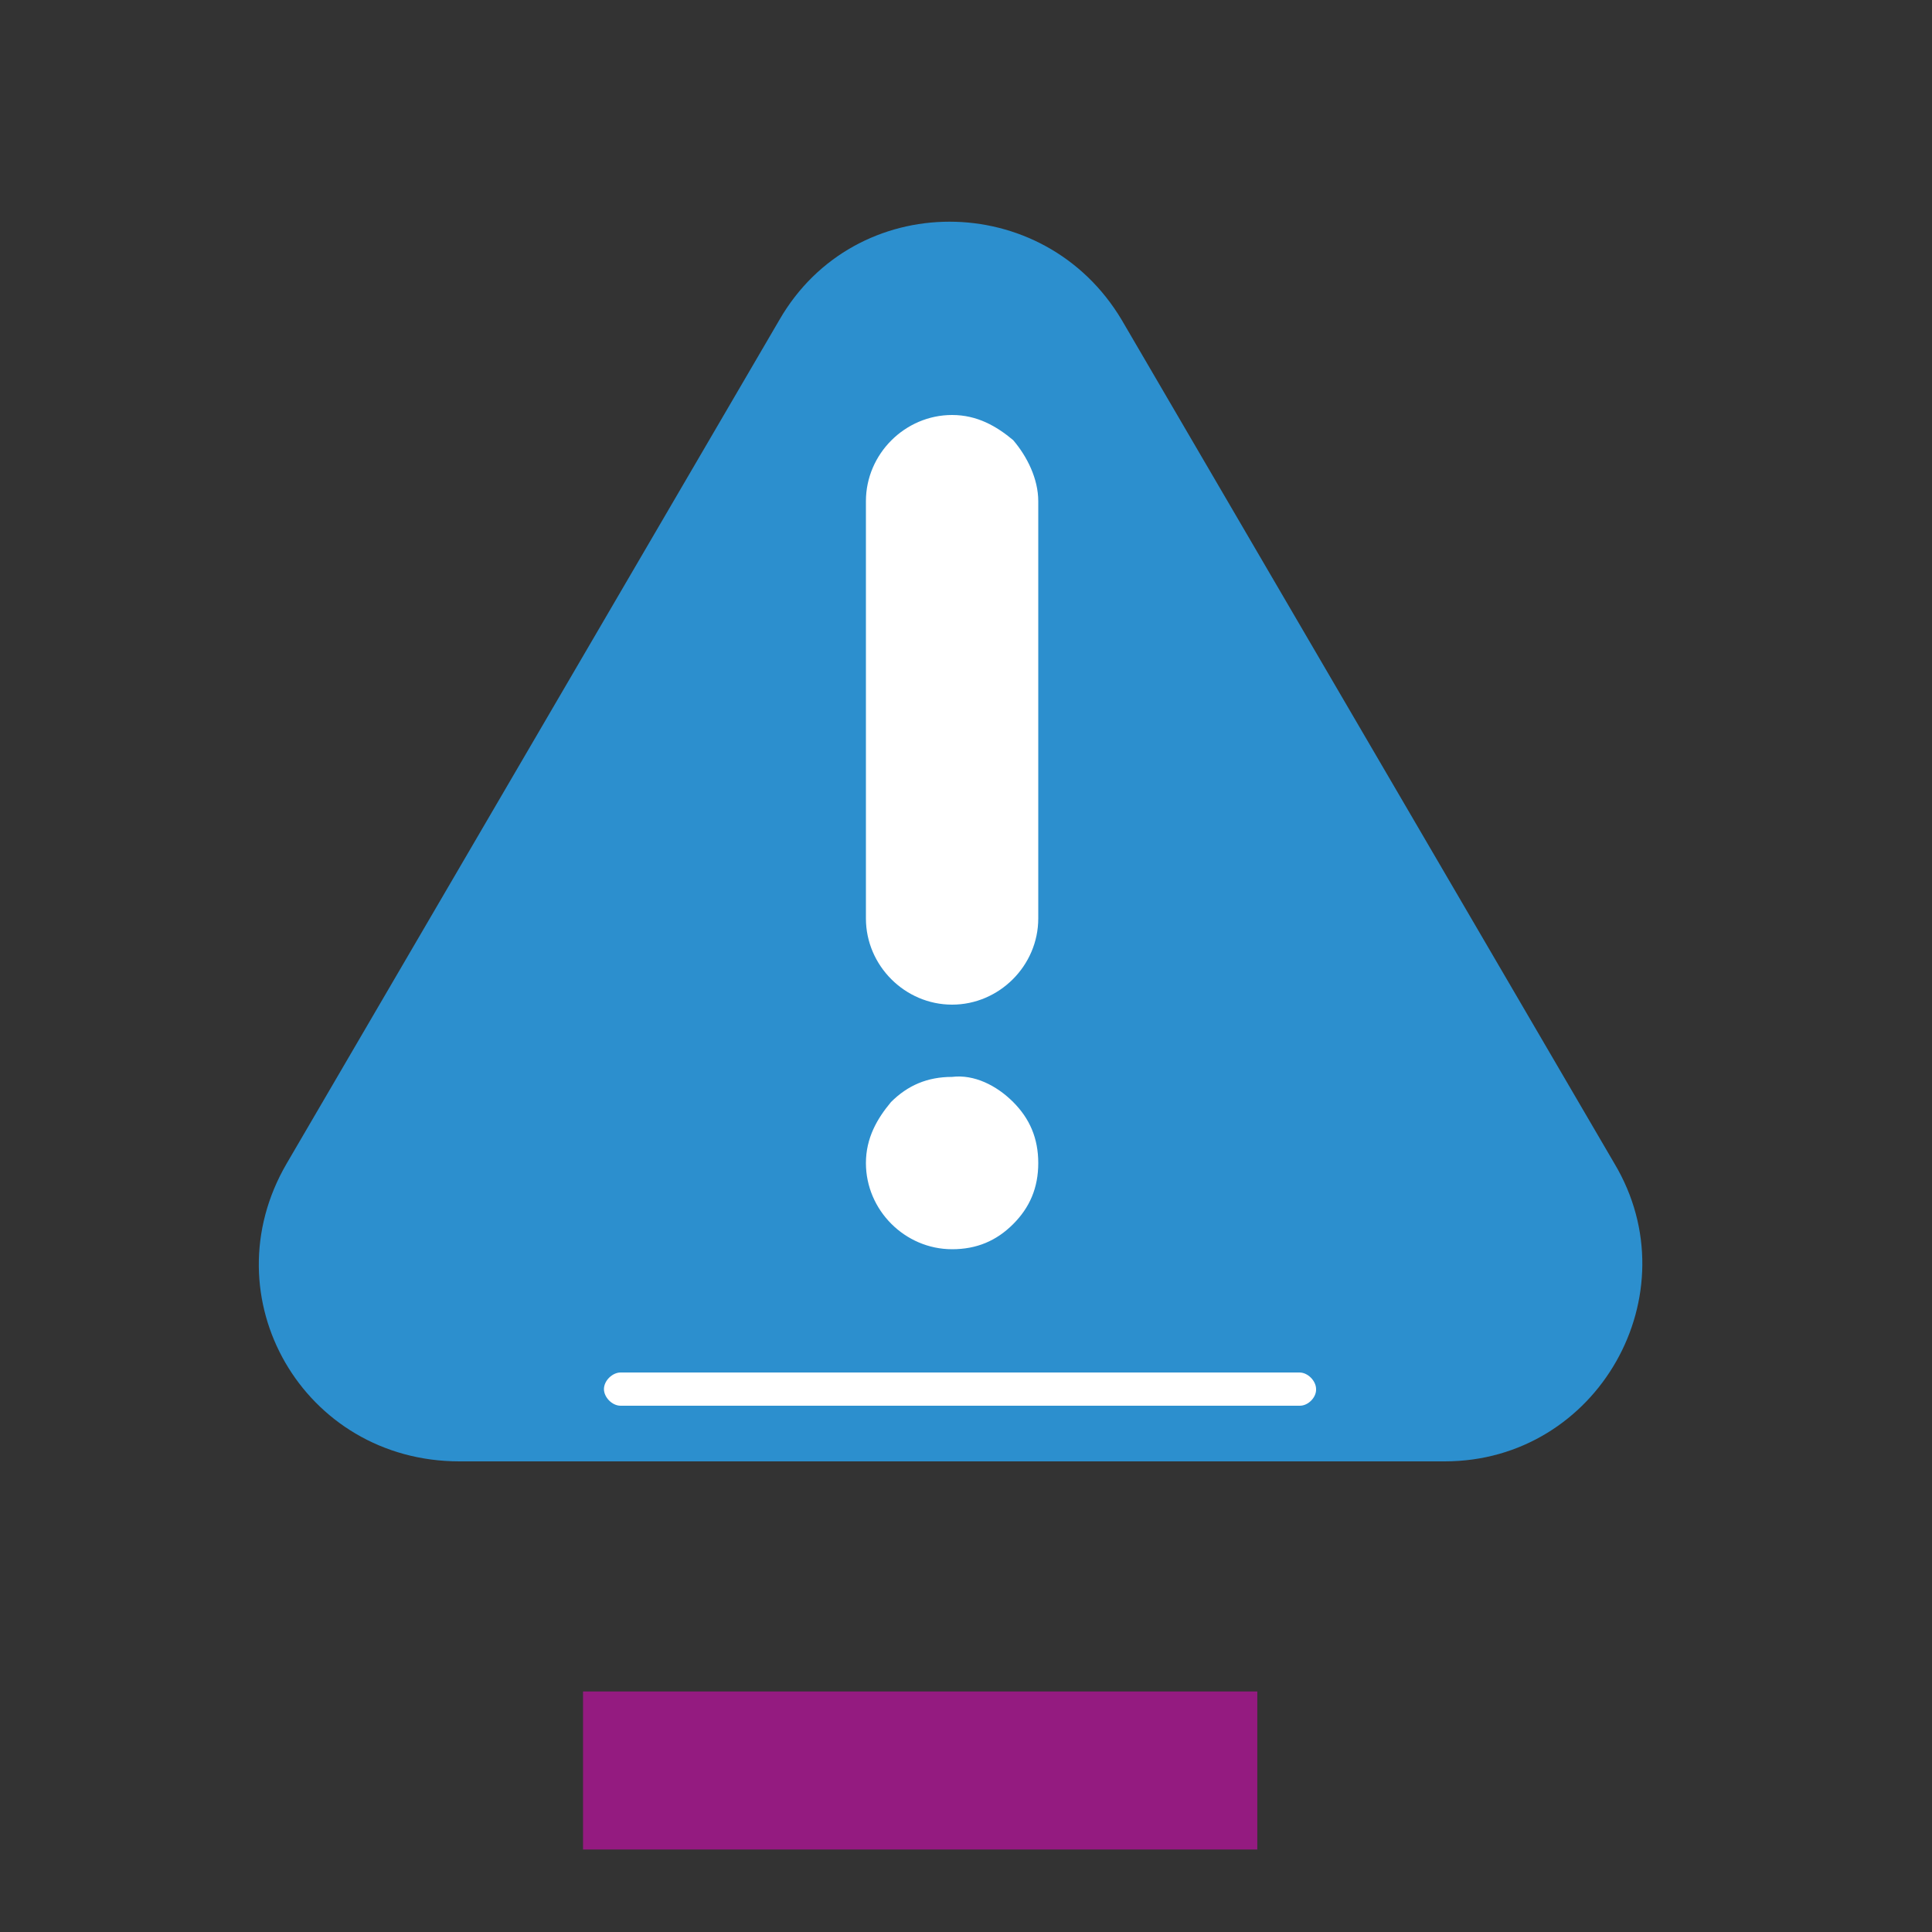
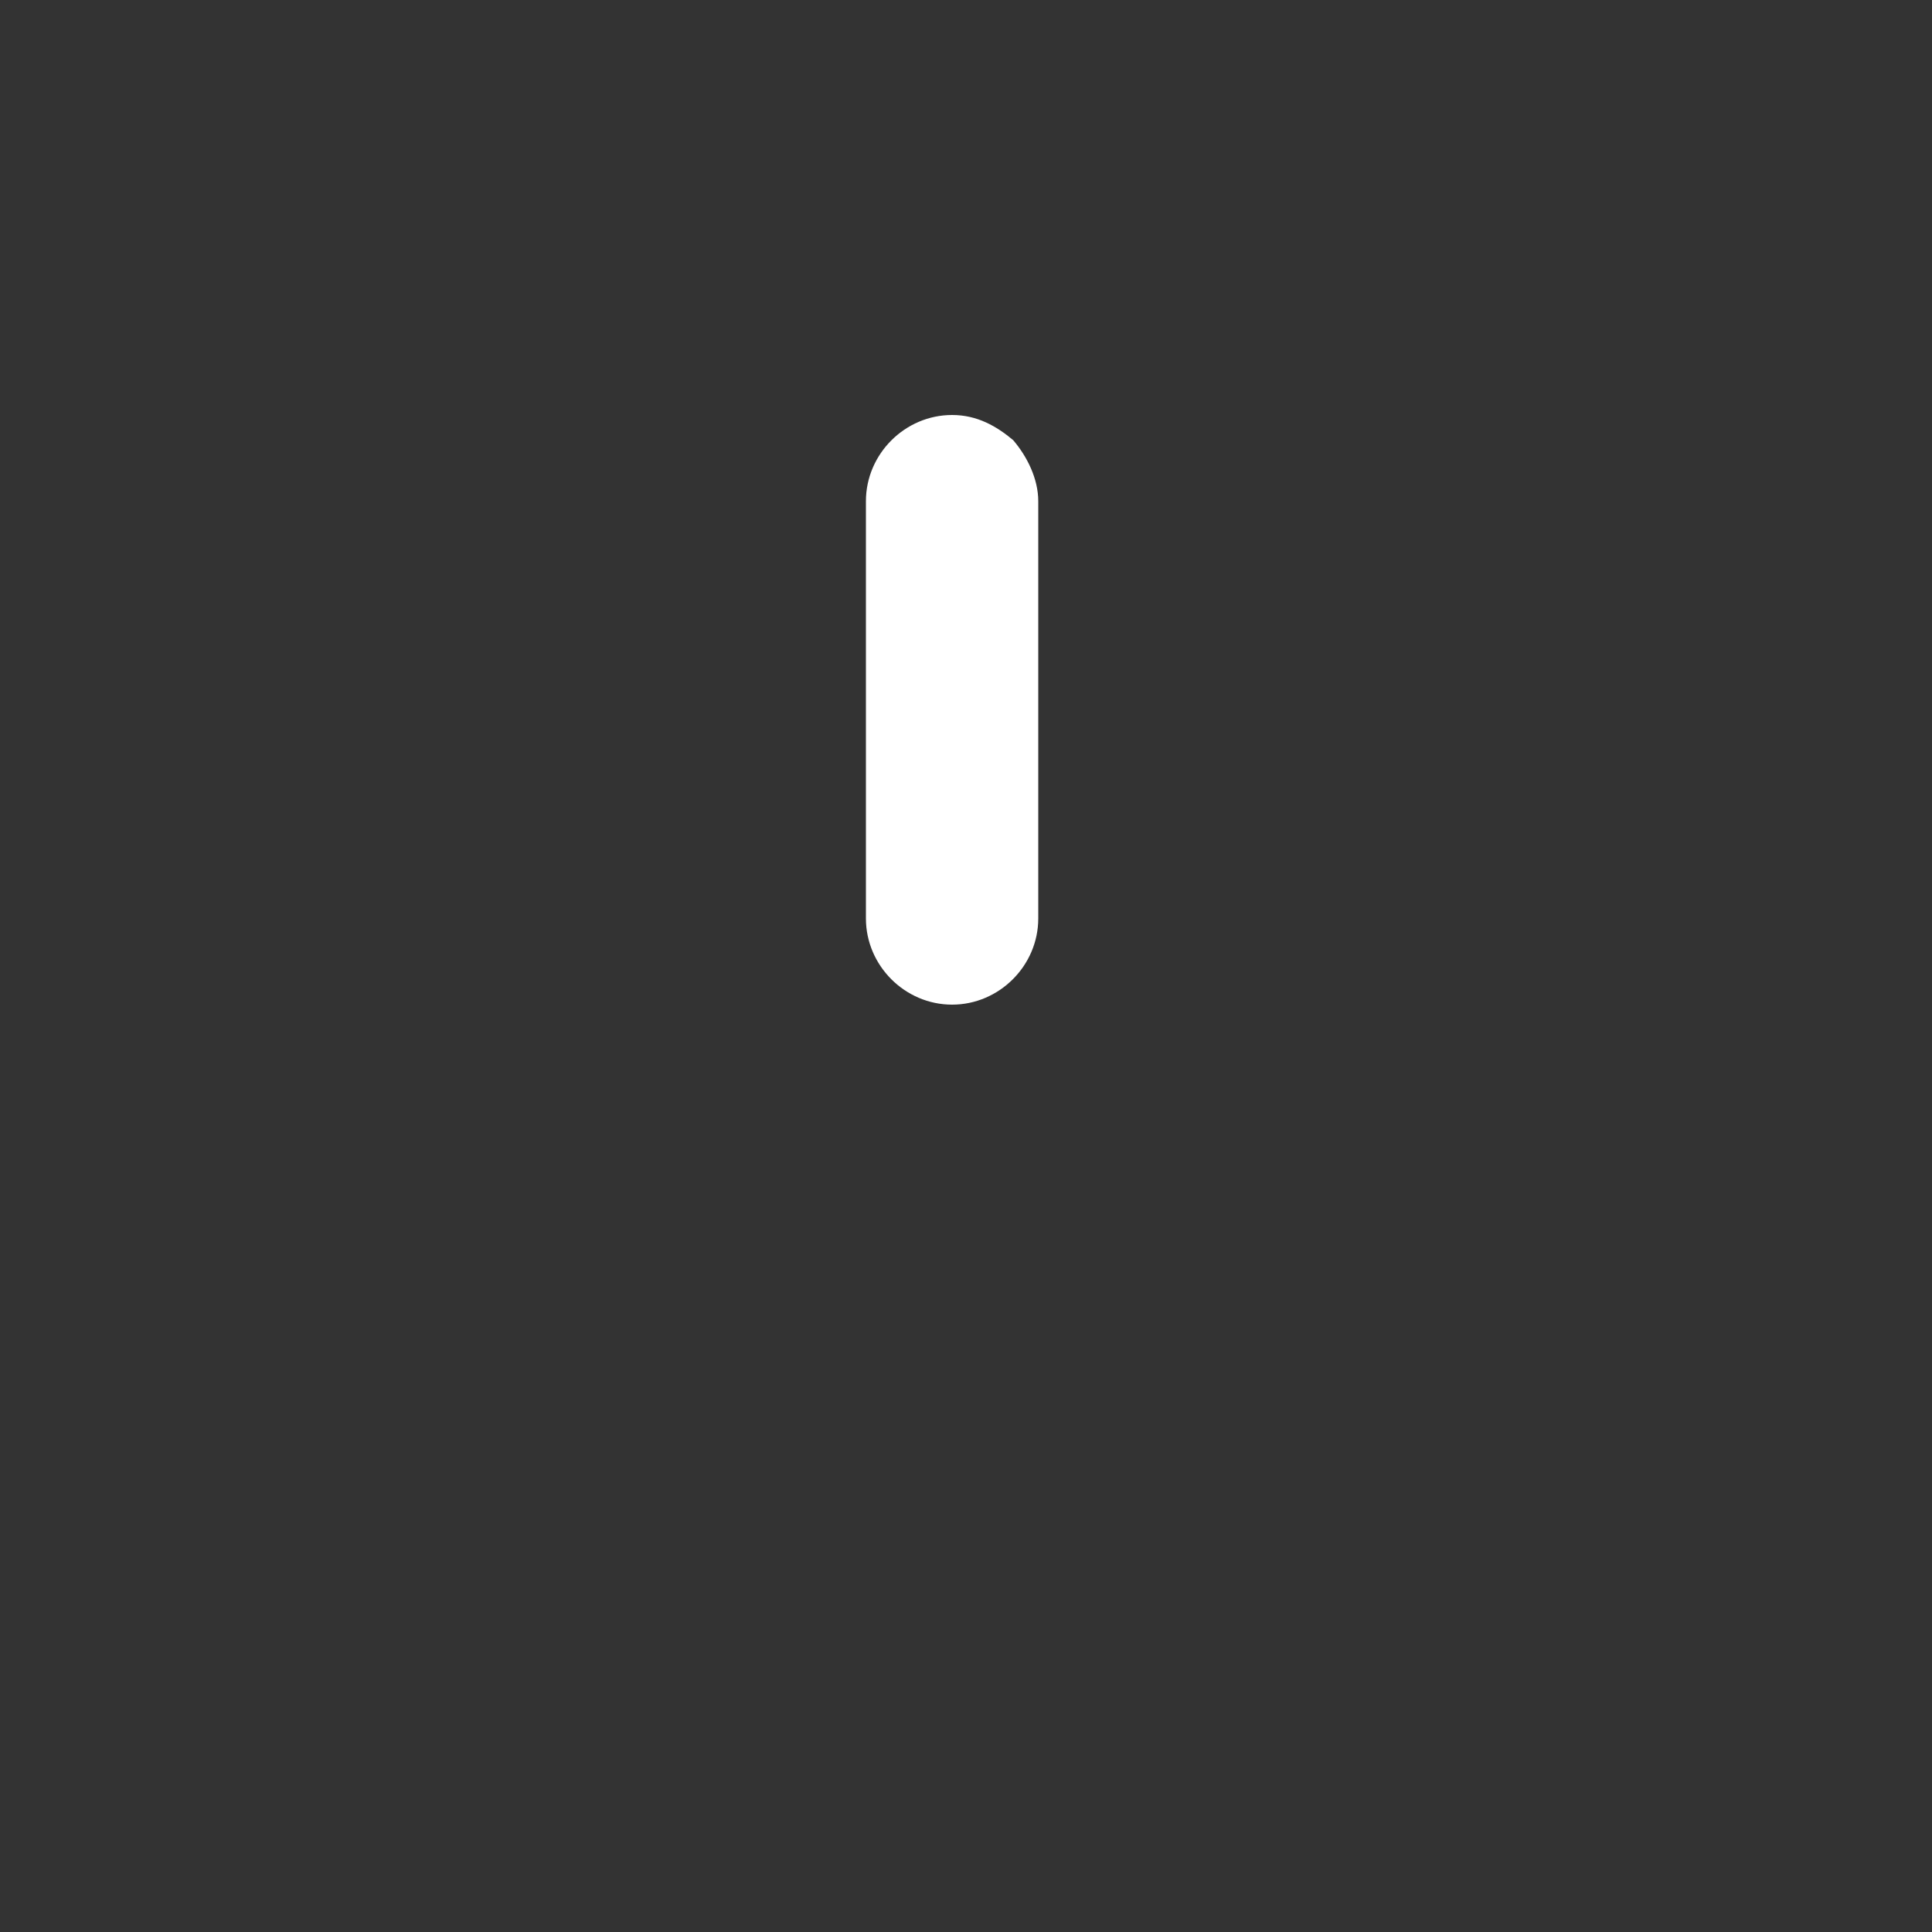
<svg xmlns="http://www.w3.org/2000/svg" version="1.1" id="Capa_1" x="0px" y="0px" viewBox="0 0 500 500" style="enable-background:new 0 0 500 500;" xml:space="preserve">
  <rect x="0" y="0" width="500" height="500" fill="#333333" stroke="none" />
  <style type="text/css">
	.st0{fill:#941B80;}
	.st1{fill:#2C8FCE;}
	.st2{fill:#FFFFFF;}
</style>
  <title>iconos</title>
-   <rect x="150.8" y="437.7" transform="matrix(-1 -1.224647e-16 1.224647e-16 -1 476.19 916.353)" class="st0" width="174.5" height="40.9" />
  <g id="_x39_4_x2C__Alert_x2C__Error_x2C__Notice_x2C__Warning_2_">
    <g>
      <g>
-         <path class="st1" d="M417.8,301.1L290.3,82.8c-20.2-33.9-69.1-33.9-88.6,0L74.2,301.1c-20.2,34.6,4.3,77.1,44.7,77.1h255     C413.5,378.2,438,334.9,417.8,301.1z" />
-         <path class="st2" d="M262.2,285.2c4.3,4.3,6.5,9.4,6.5,15.8s-2.2,11.5-6.5,15.8c-4.3,4.3-9.4,6.5-15.8,6.5     c-12.2,0-22.3-10.1-22.3-22.3c0-6.5,2.9-11.5,6.5-15.8c4.3-4.3,9.4-6.5,15.8-6.5C252.1,278,257.9,280.9,262.2,285.2z" />
        <path class="st2" d="M268.7,129.7v108c0,12.2-10.1,22.3-22.3,22.3c-12.2,0-22.3-10.1-22.3-22.3v-108c0-12.2,10.1-22.3,22.3-22.3     c6.5,0,11.5,2.9,15.8,6.5C265.8,118.1,268.7,123.9,268.7,129.7z" />
-         <path class="st2" d="M336.4,363.8H160.6c-2.2,0-4.3-2.2-4.3-4.3c0-2.2,2.2-4.3,4.3-4.3h175.7c2.2,0,4.3,2.2,4.3,4.3     C340.7,361.6,338.6,363.8,336.4,363.8z" />
      </g>
    </g>
  </g>
</svg>